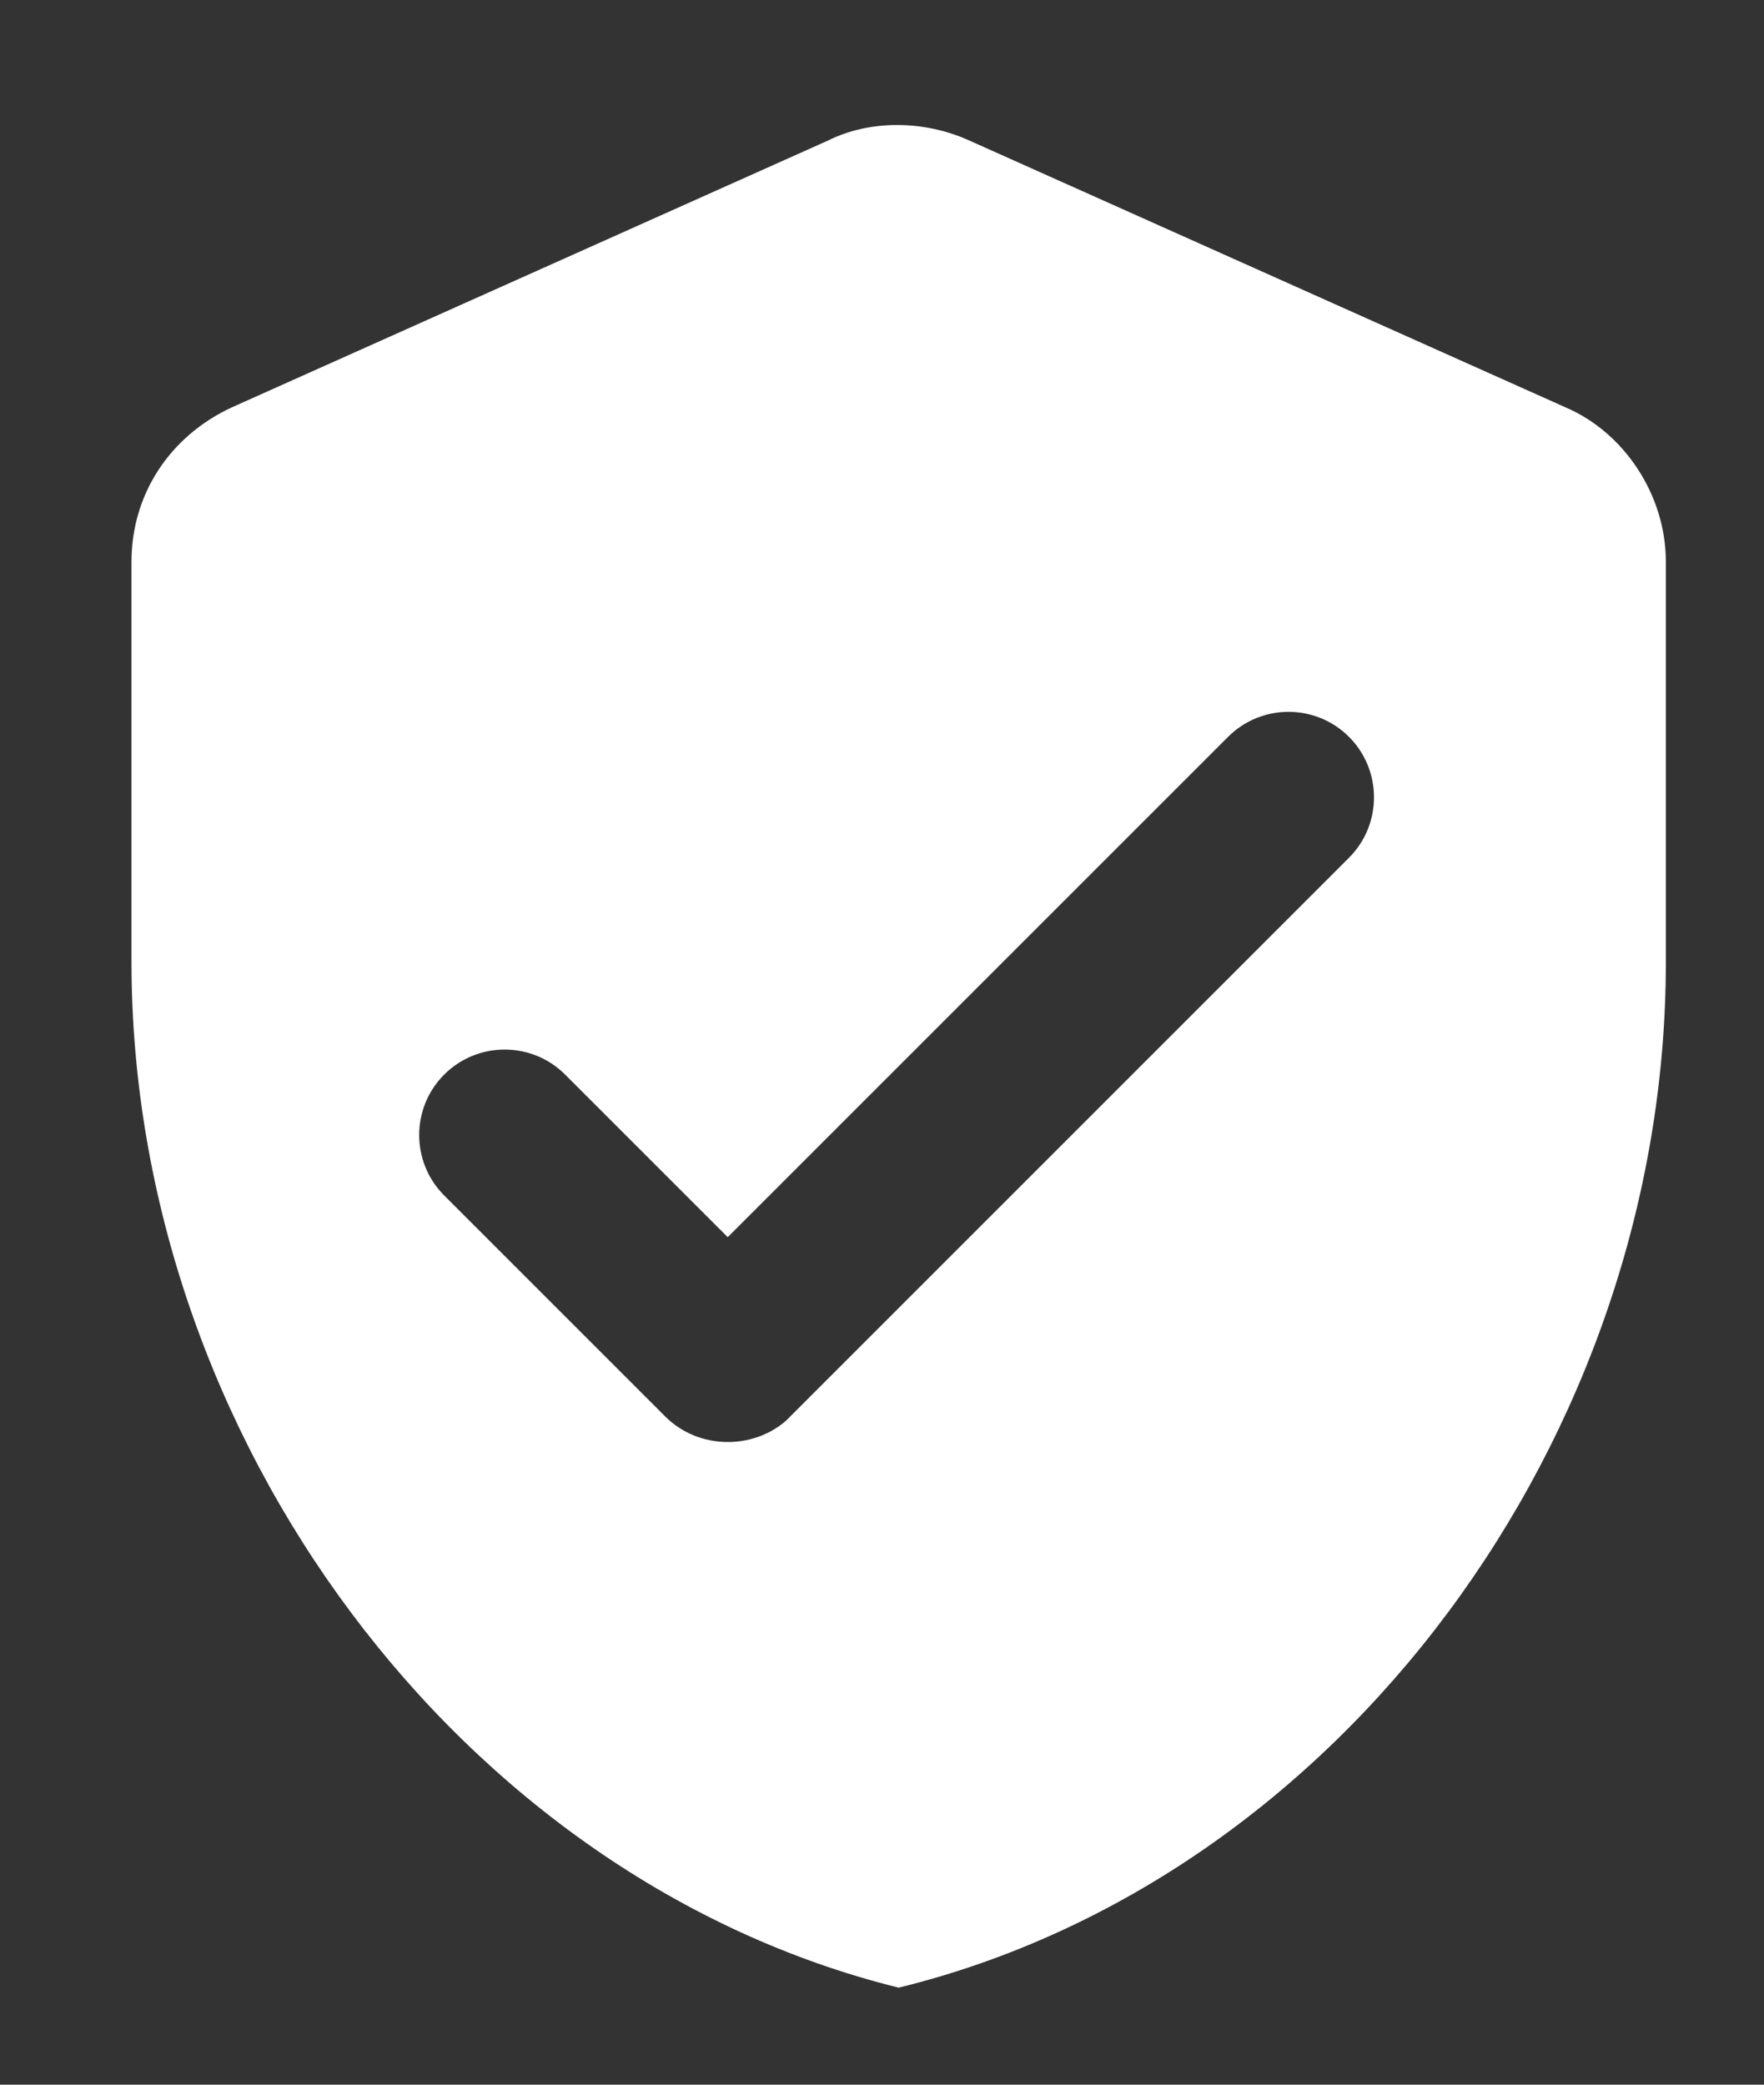
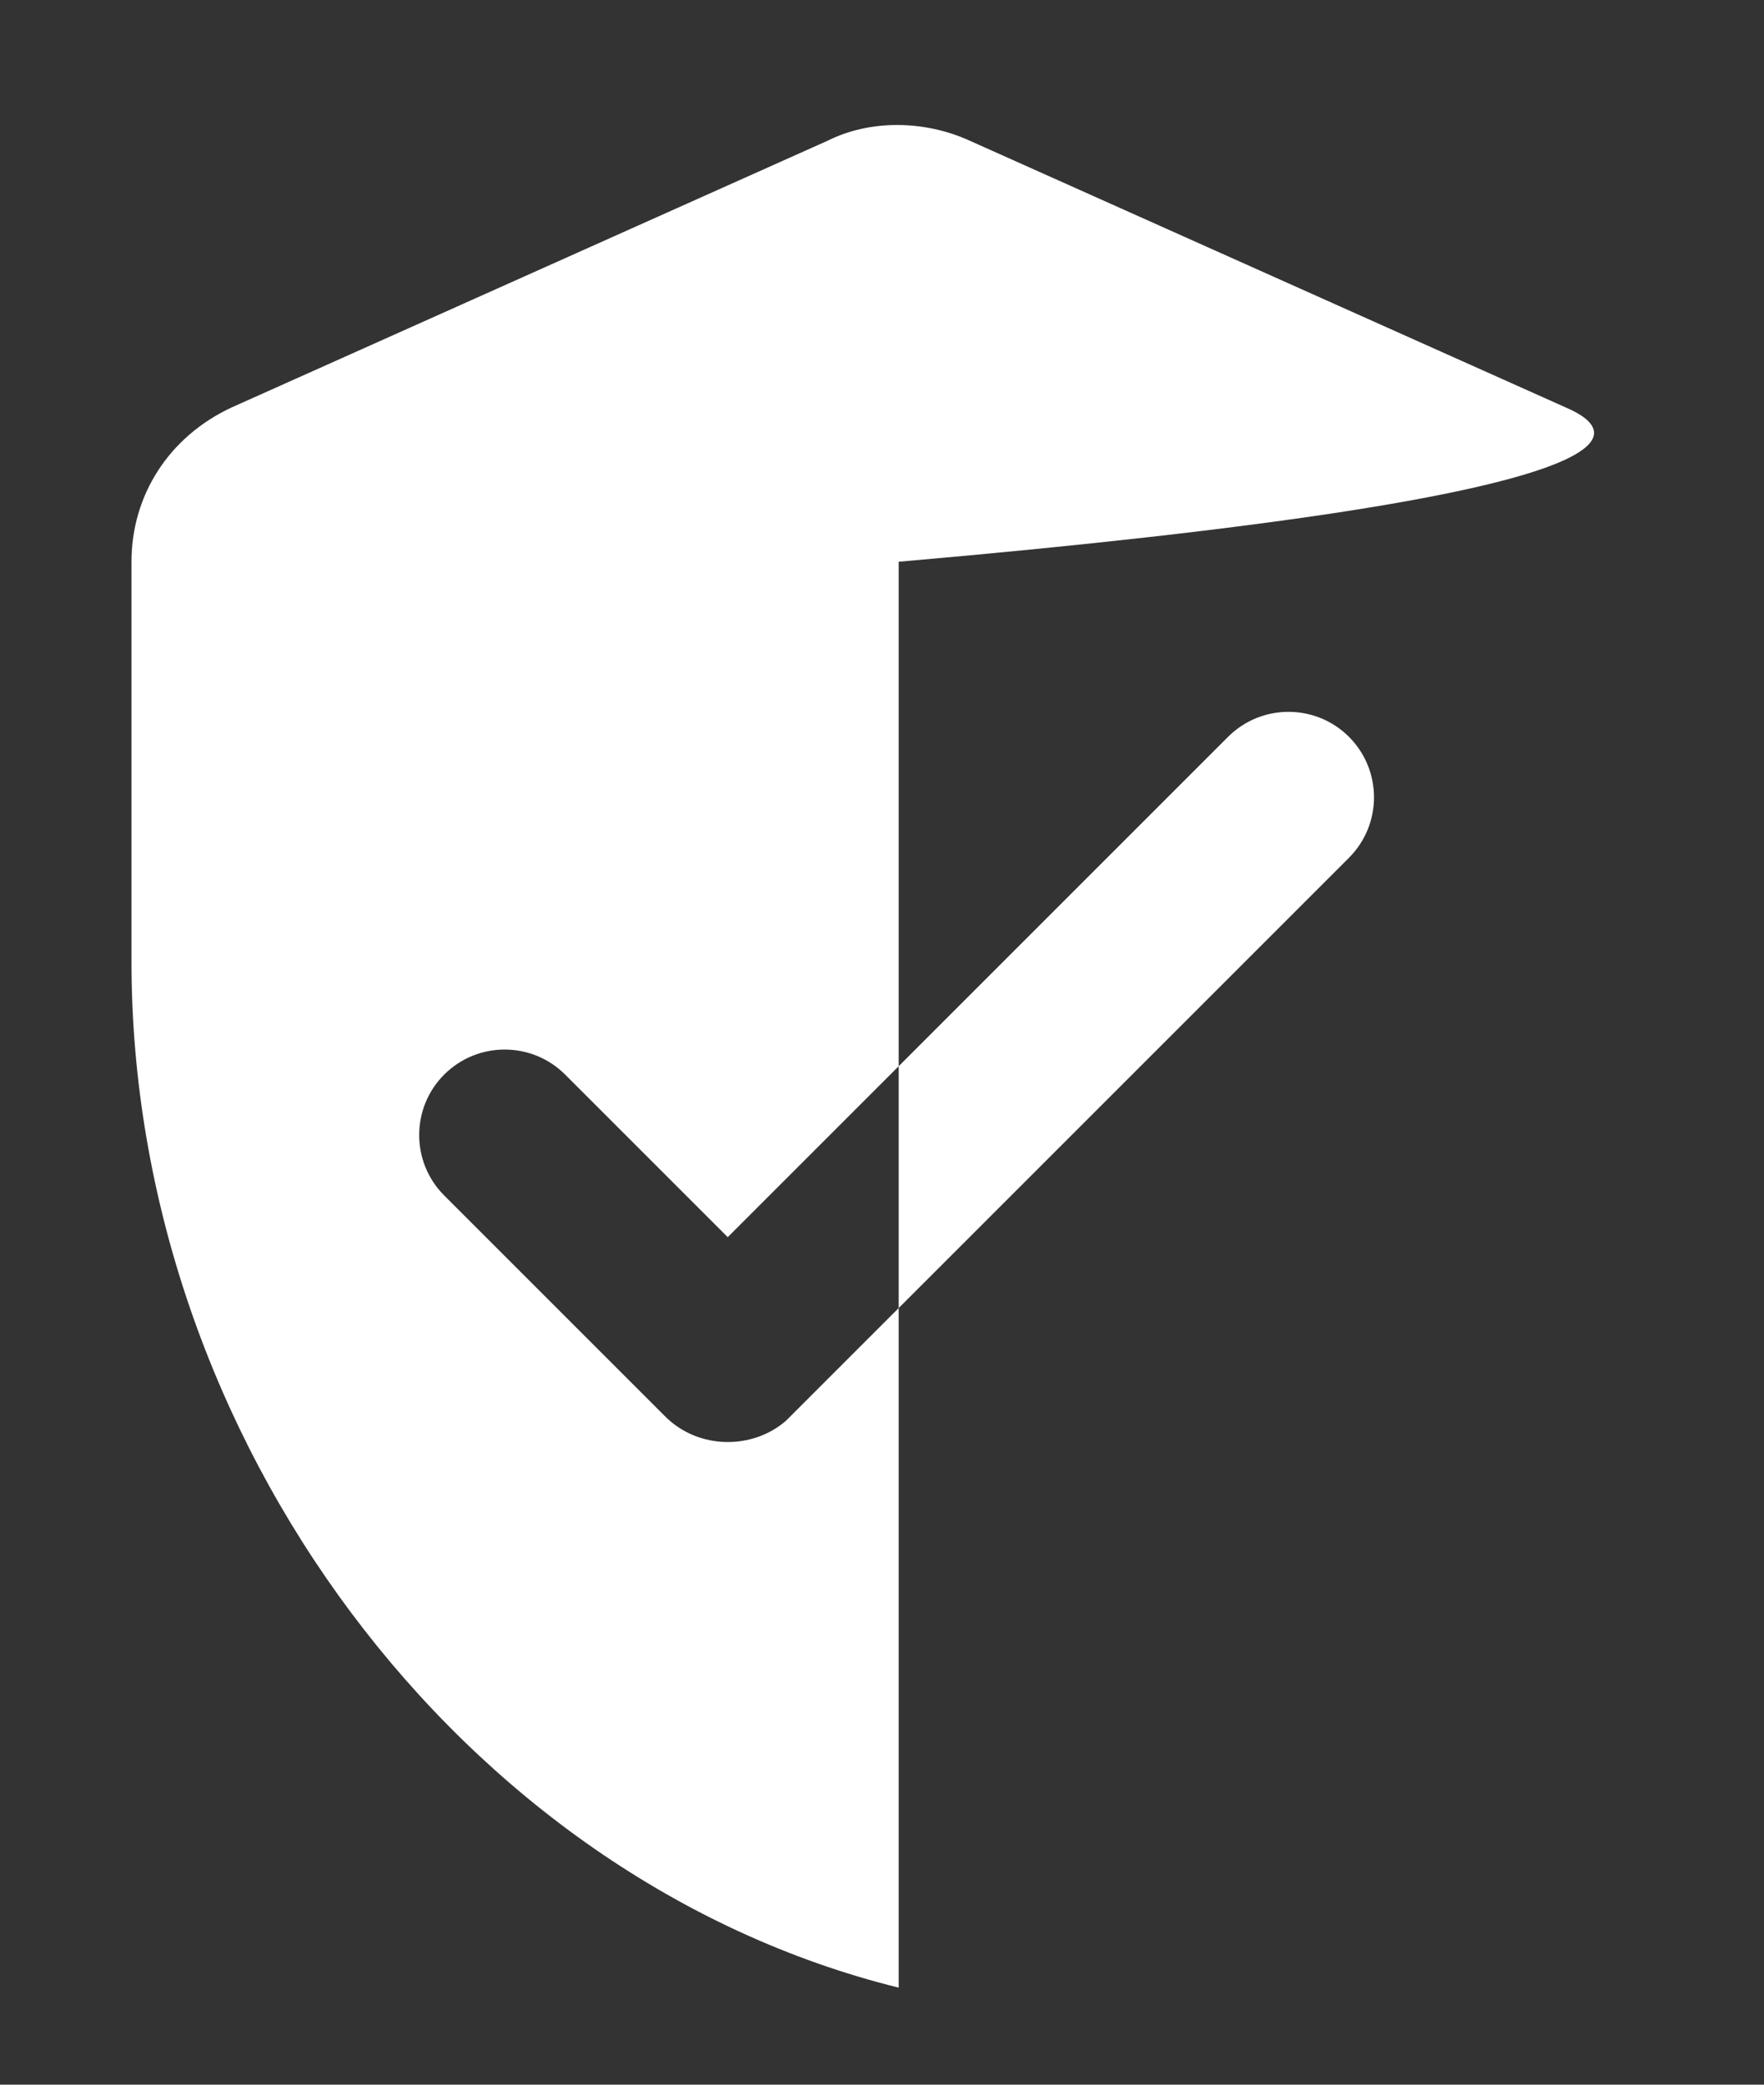
<svg xmlns="http://www.w3.org/2000/svg" width="11" height="13" viewBox="0 0 11 13" fill="none">
  <rect x="0" y="0" width="11" height="13" fill="#333333" stroke="none" />
-   <path d="M5.162 0.877L1.444 2.541C1.054 2.723 0.82 3.087 0.82 3.503V5.999C0.82 8.963 2.874 11.719 5.604 12.395C8.36 11.719 10.388 8.963 10.388 5.999V3.503C10.388 3.087 10.128 2.697 9.764 2.541L6.046 0.877C5.76 0.747 5.422 0.747 5.162 0.877ZM4.148 8.833L2.77 7.455C2.562 7.247 2.562 6.909 2.77 6.701C2.978 6.493 3.316 6.493 3.524 6.701L4.538 7.715L7.658 4.595C7.866 4.387 8.204 4.387 8.412 4.595C8.62 4.803 8.62 5.141 8.412 5.349L4.902 8.859C4.694 9.041 4.356 9.041 4.148 8.833Z" fill="white" />
+   <path d="M5.162 0.877L1.444 2.541C1.054 2.723 0.82 3.087 0.82 3.503V5.999C0.82 8.963 2.874 11.719 5.604 12.395V3.503C10.388 3.087 10.128 2.697 9.764 2.541L6.046 0.877C5.76 0.747 5.422 0.747 5.162 0.877ZM4.148 8.833L2.77 7.455C2.562 7.247 2.562 6.909 2.77 6.701C2.978 6.493 3.316 6.493 3.524 6.701L4.538 7.715L7.658 4.595C7.866 4.387 8.204 4.387 8.412 4.595C8.62 4.803 8.62 5.141 8.412 5.349L4.902 8.859C4.694 9.041 4.356 9.041 4.148 8.833Z" fill="white" />
</svg>